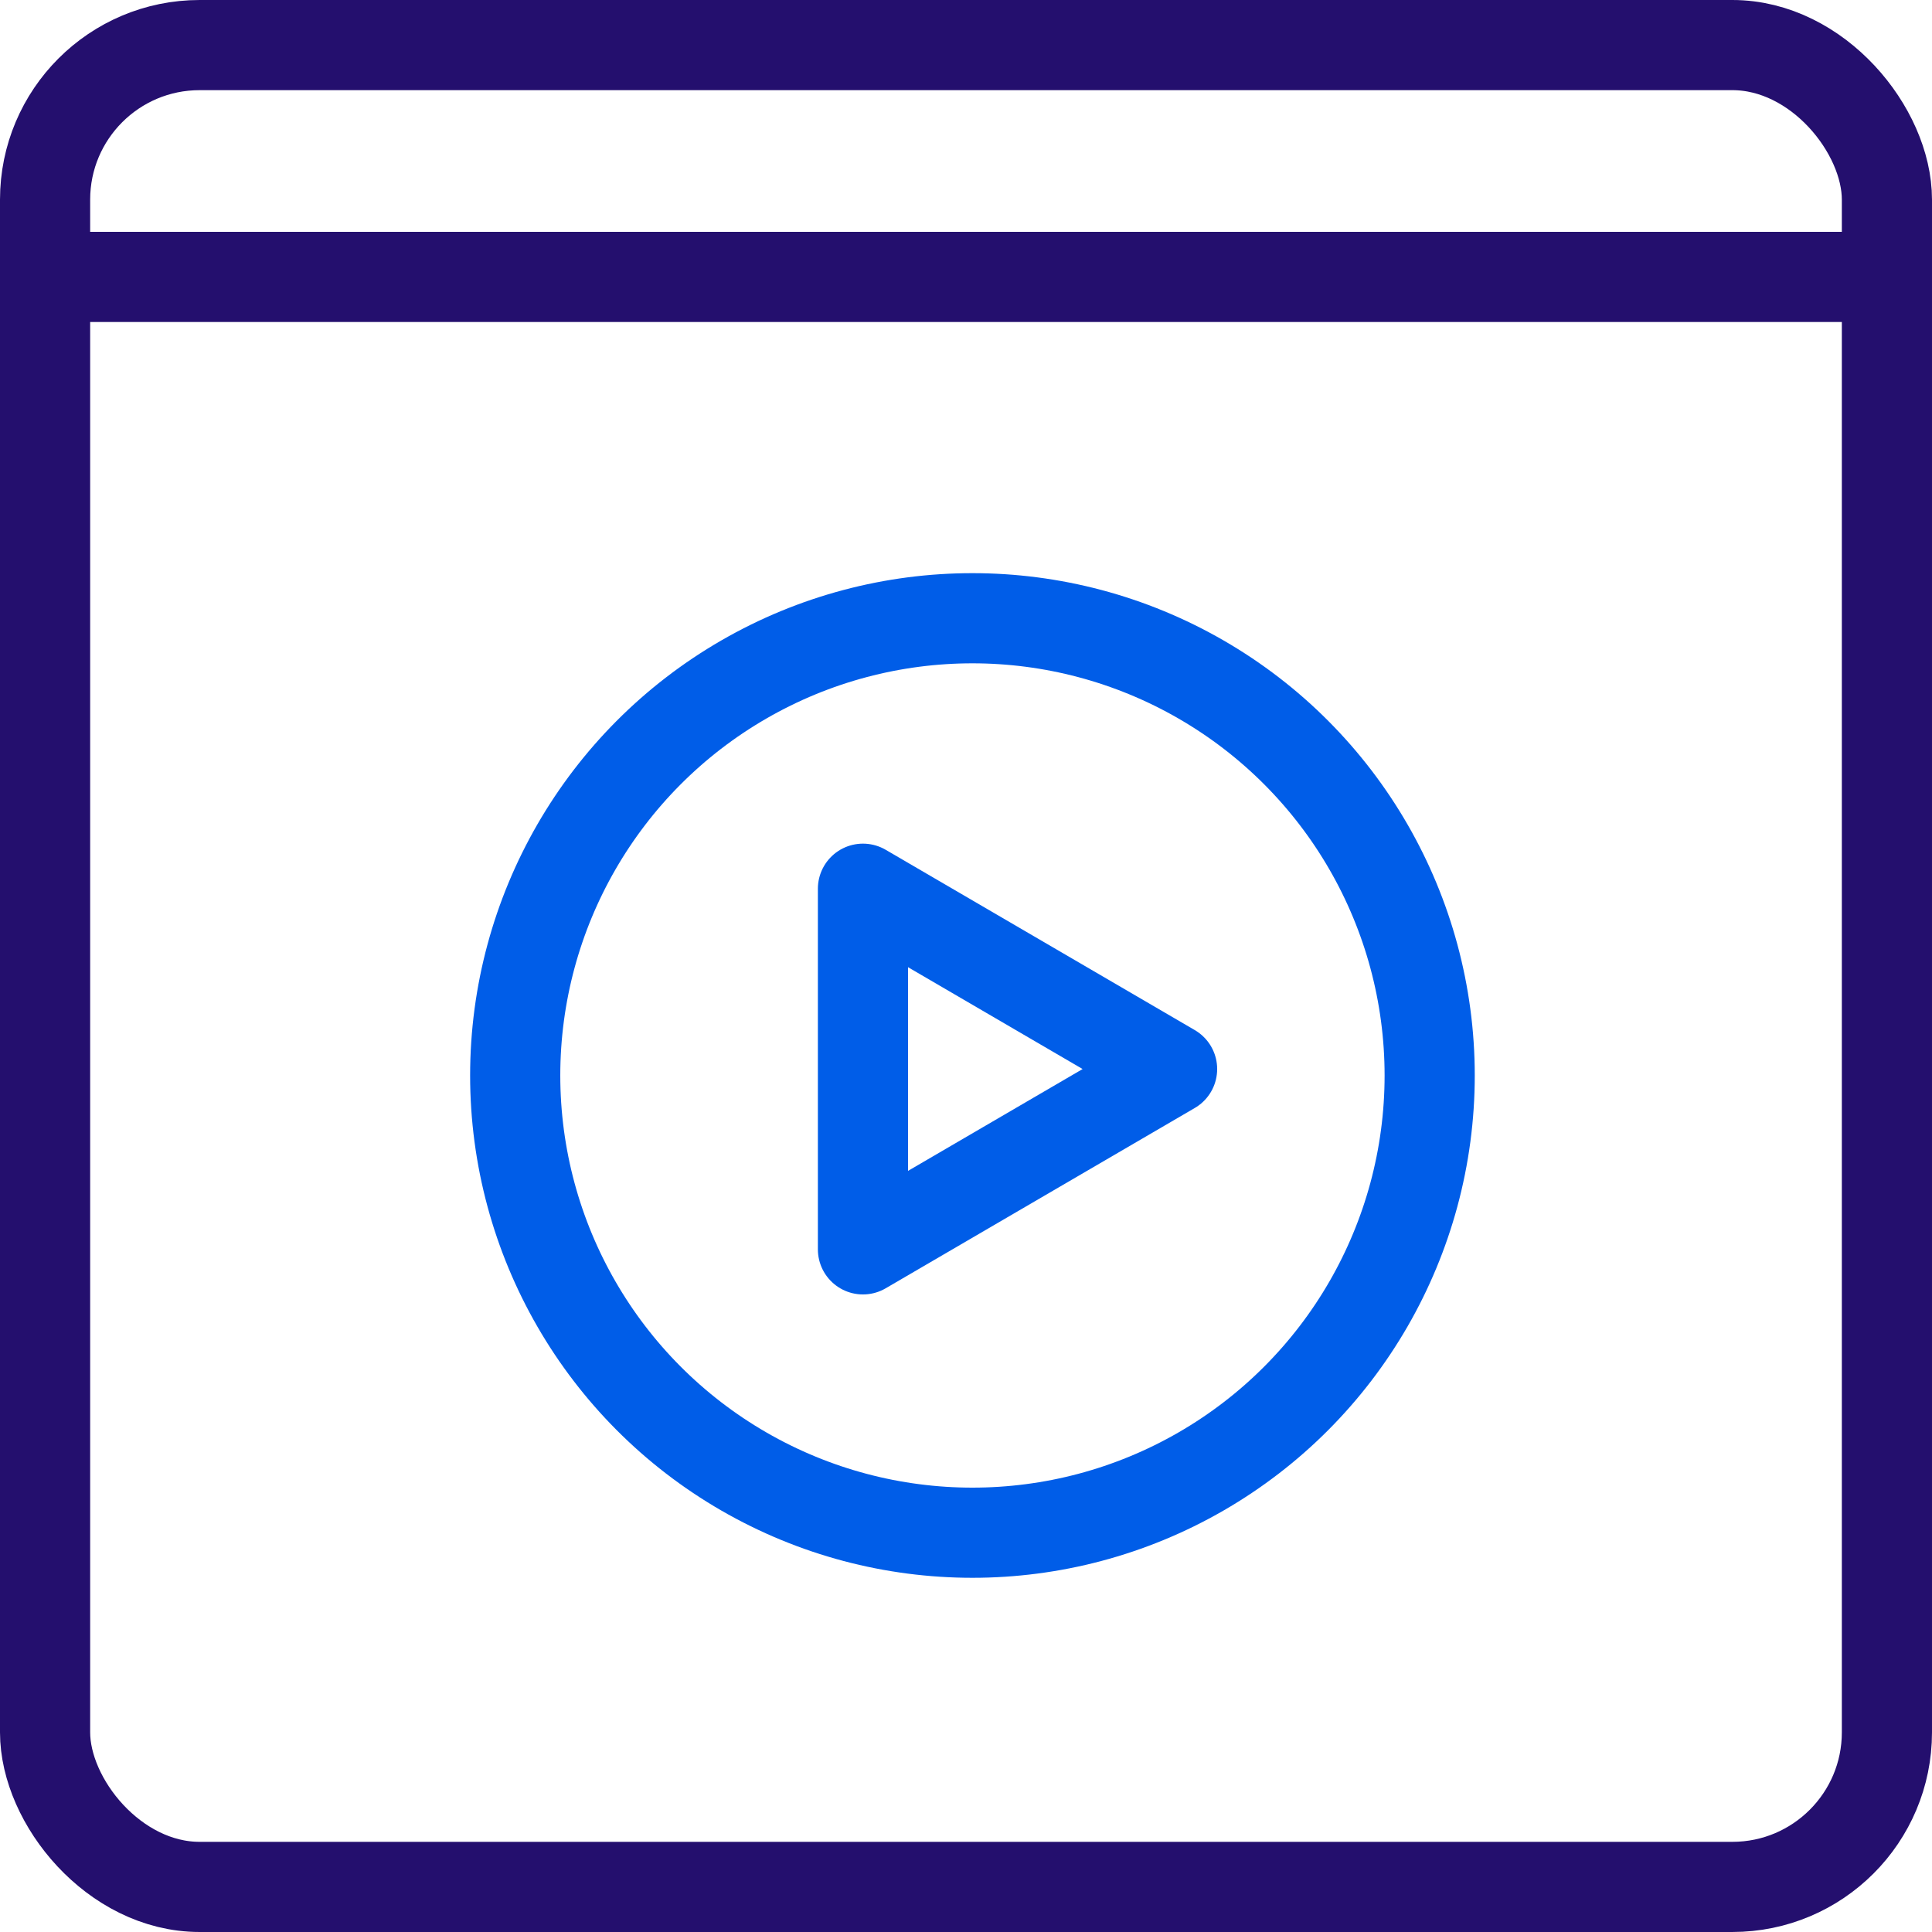
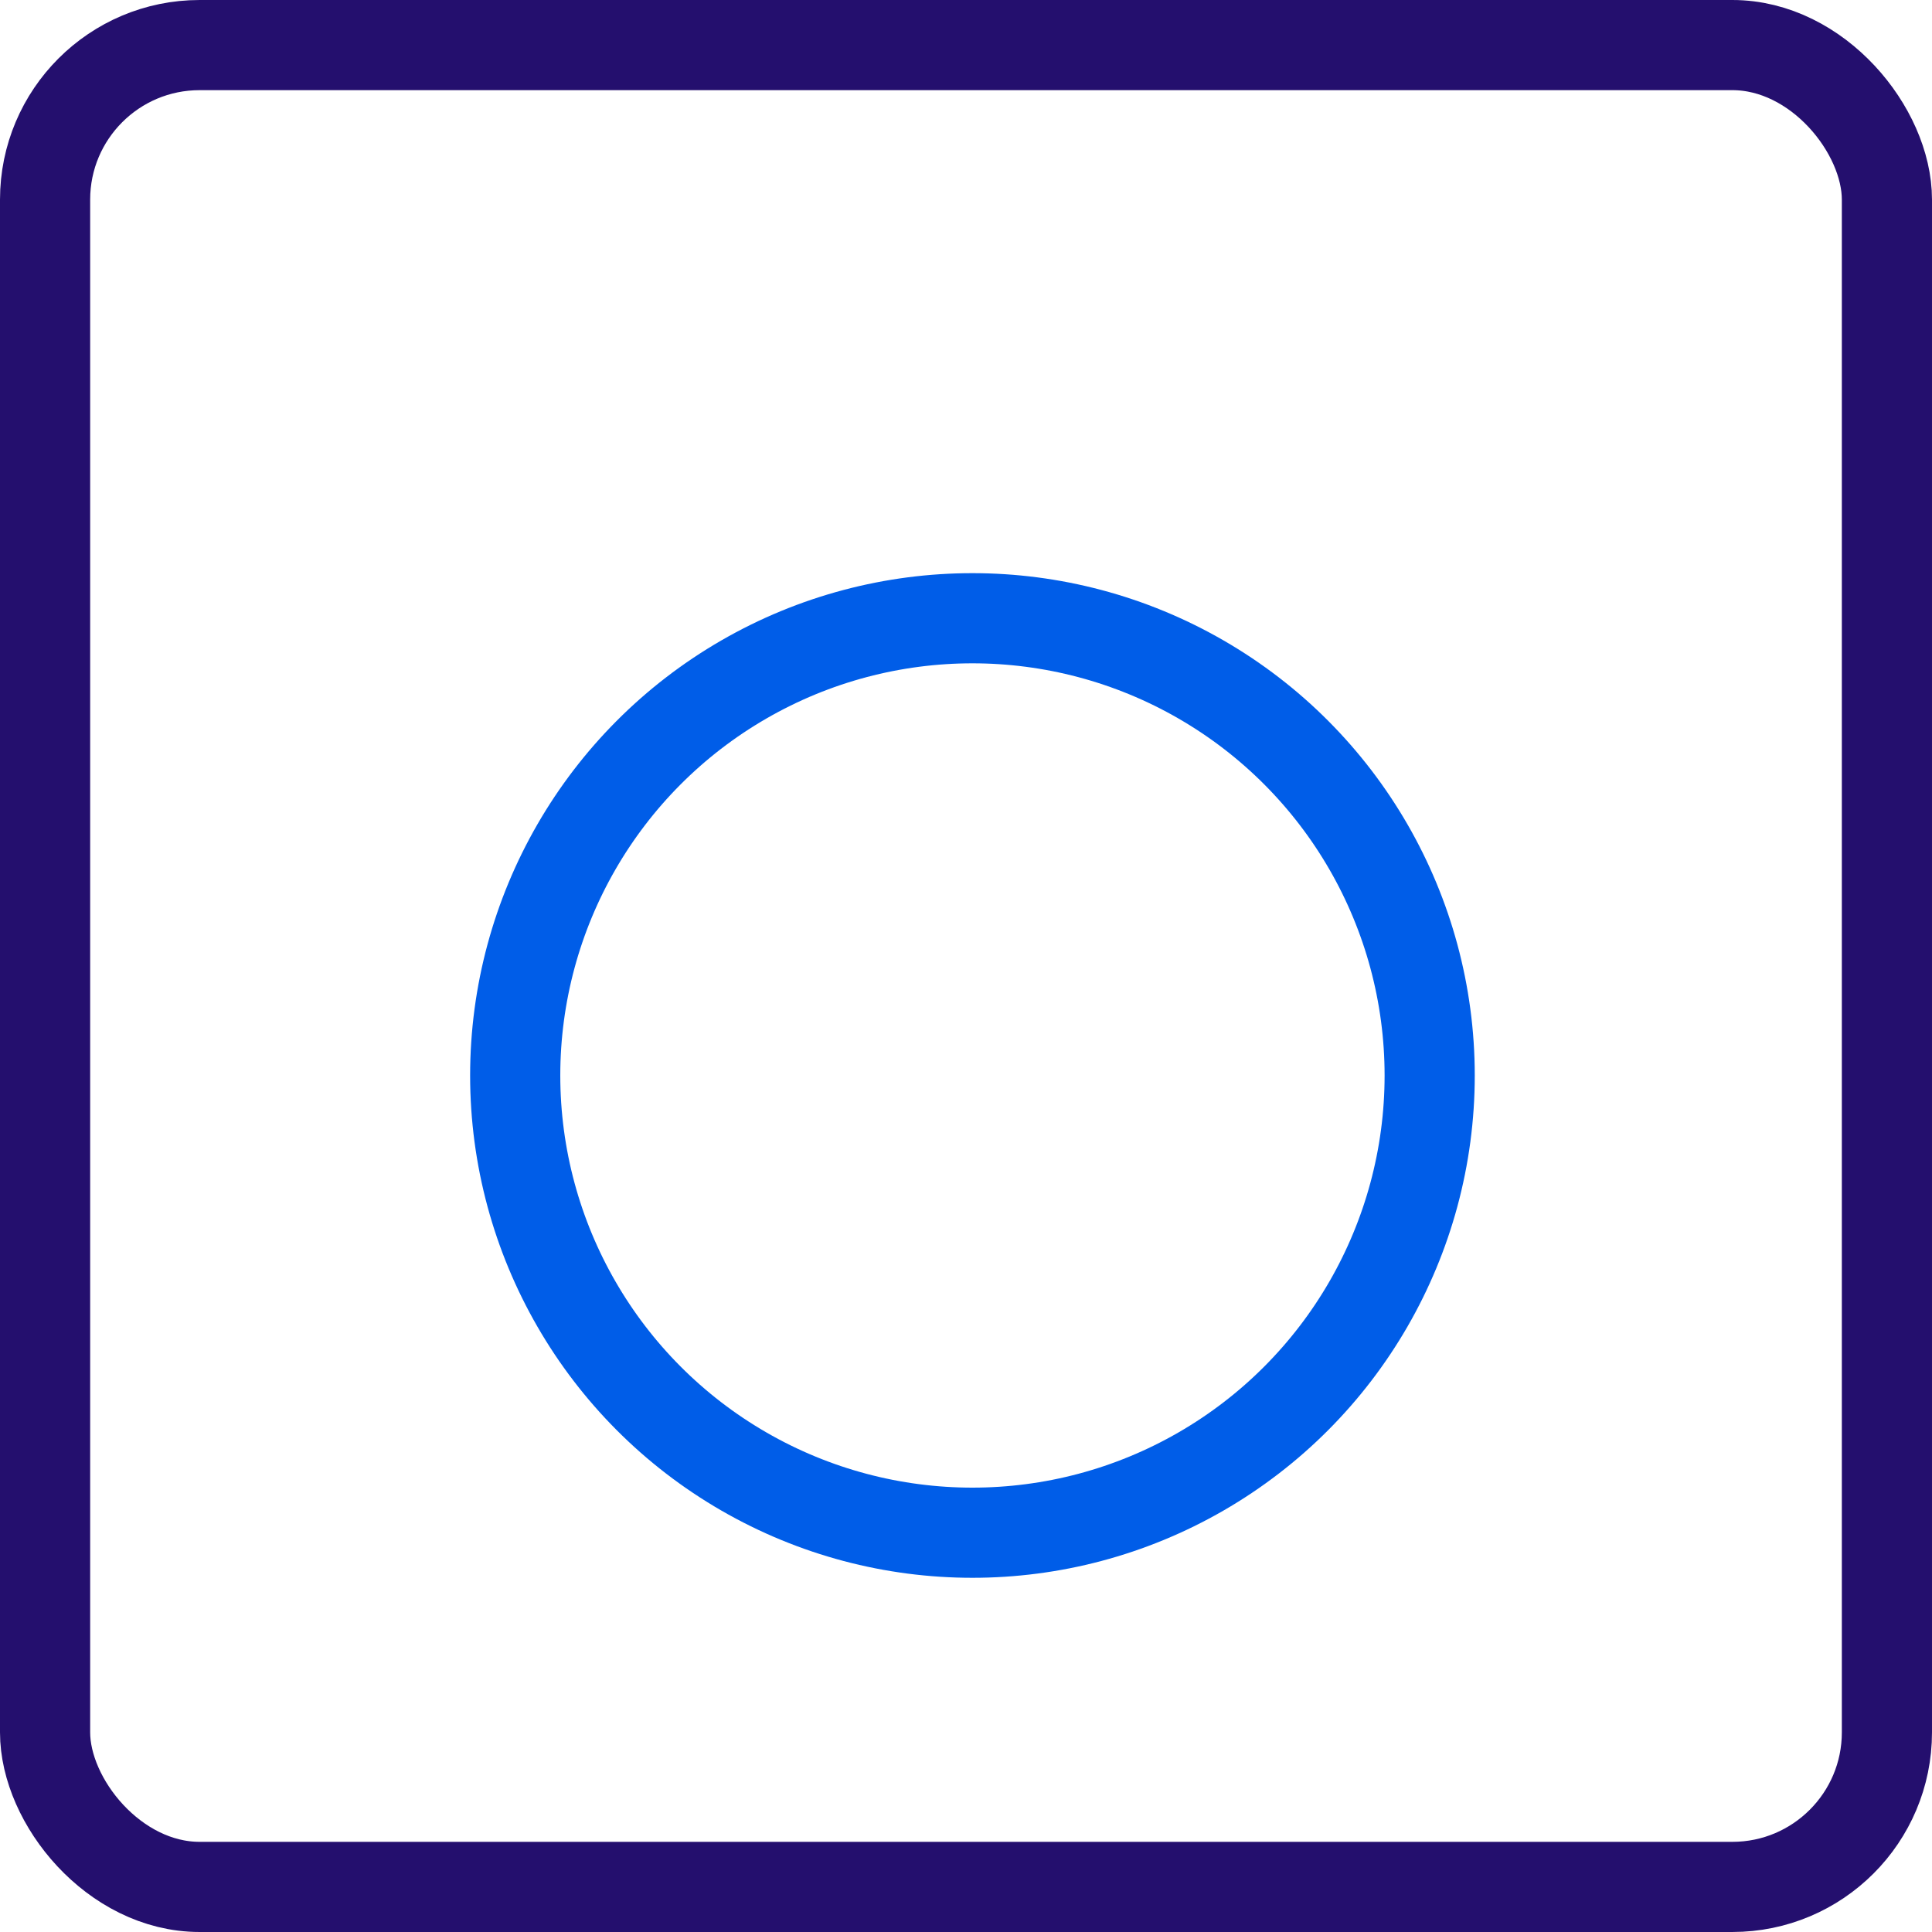
<svg xmlns="http://www.w3.org/2000/svg" width="150px" height="150px" viewBox="0 0 150 150" version="1.1">
  <title>Self_Paced_Icon_FPO</title>
  <desc>Created with Sketch.</desc>
  <defs />
  <g id="PDP-Working" stroke="none" stroke-width="1" fill="none" fill-rule="evenodd">
    <g id="Self_Paced_Icon_FPO" stroke-width="7">
      <rect id="Rectangle-21" stroke="#240F6E" x="3.5" y="3.5" width="143" height="143" rx="12" />
-       <path d="M5.5,21.5 L146.2,21.5" id="Line-8" stroke="#240F6E" stroke-linecap="round" />
      <g id="PlayButton" transform="translate(40, 48)" stroke="#005DE8">
        <circle id="Oval-9" cx="35.5" cy="35.5" r="35.5" />
-         <polygon id="Triangle-3" stroke-linecap="round" stroke-linejoin="round" transform="translate(39, 35) rotate(90) translate(-39, -35) " points="39 23 53 47 25 47" />
      </g>
    </g>
  </g>
</svg>